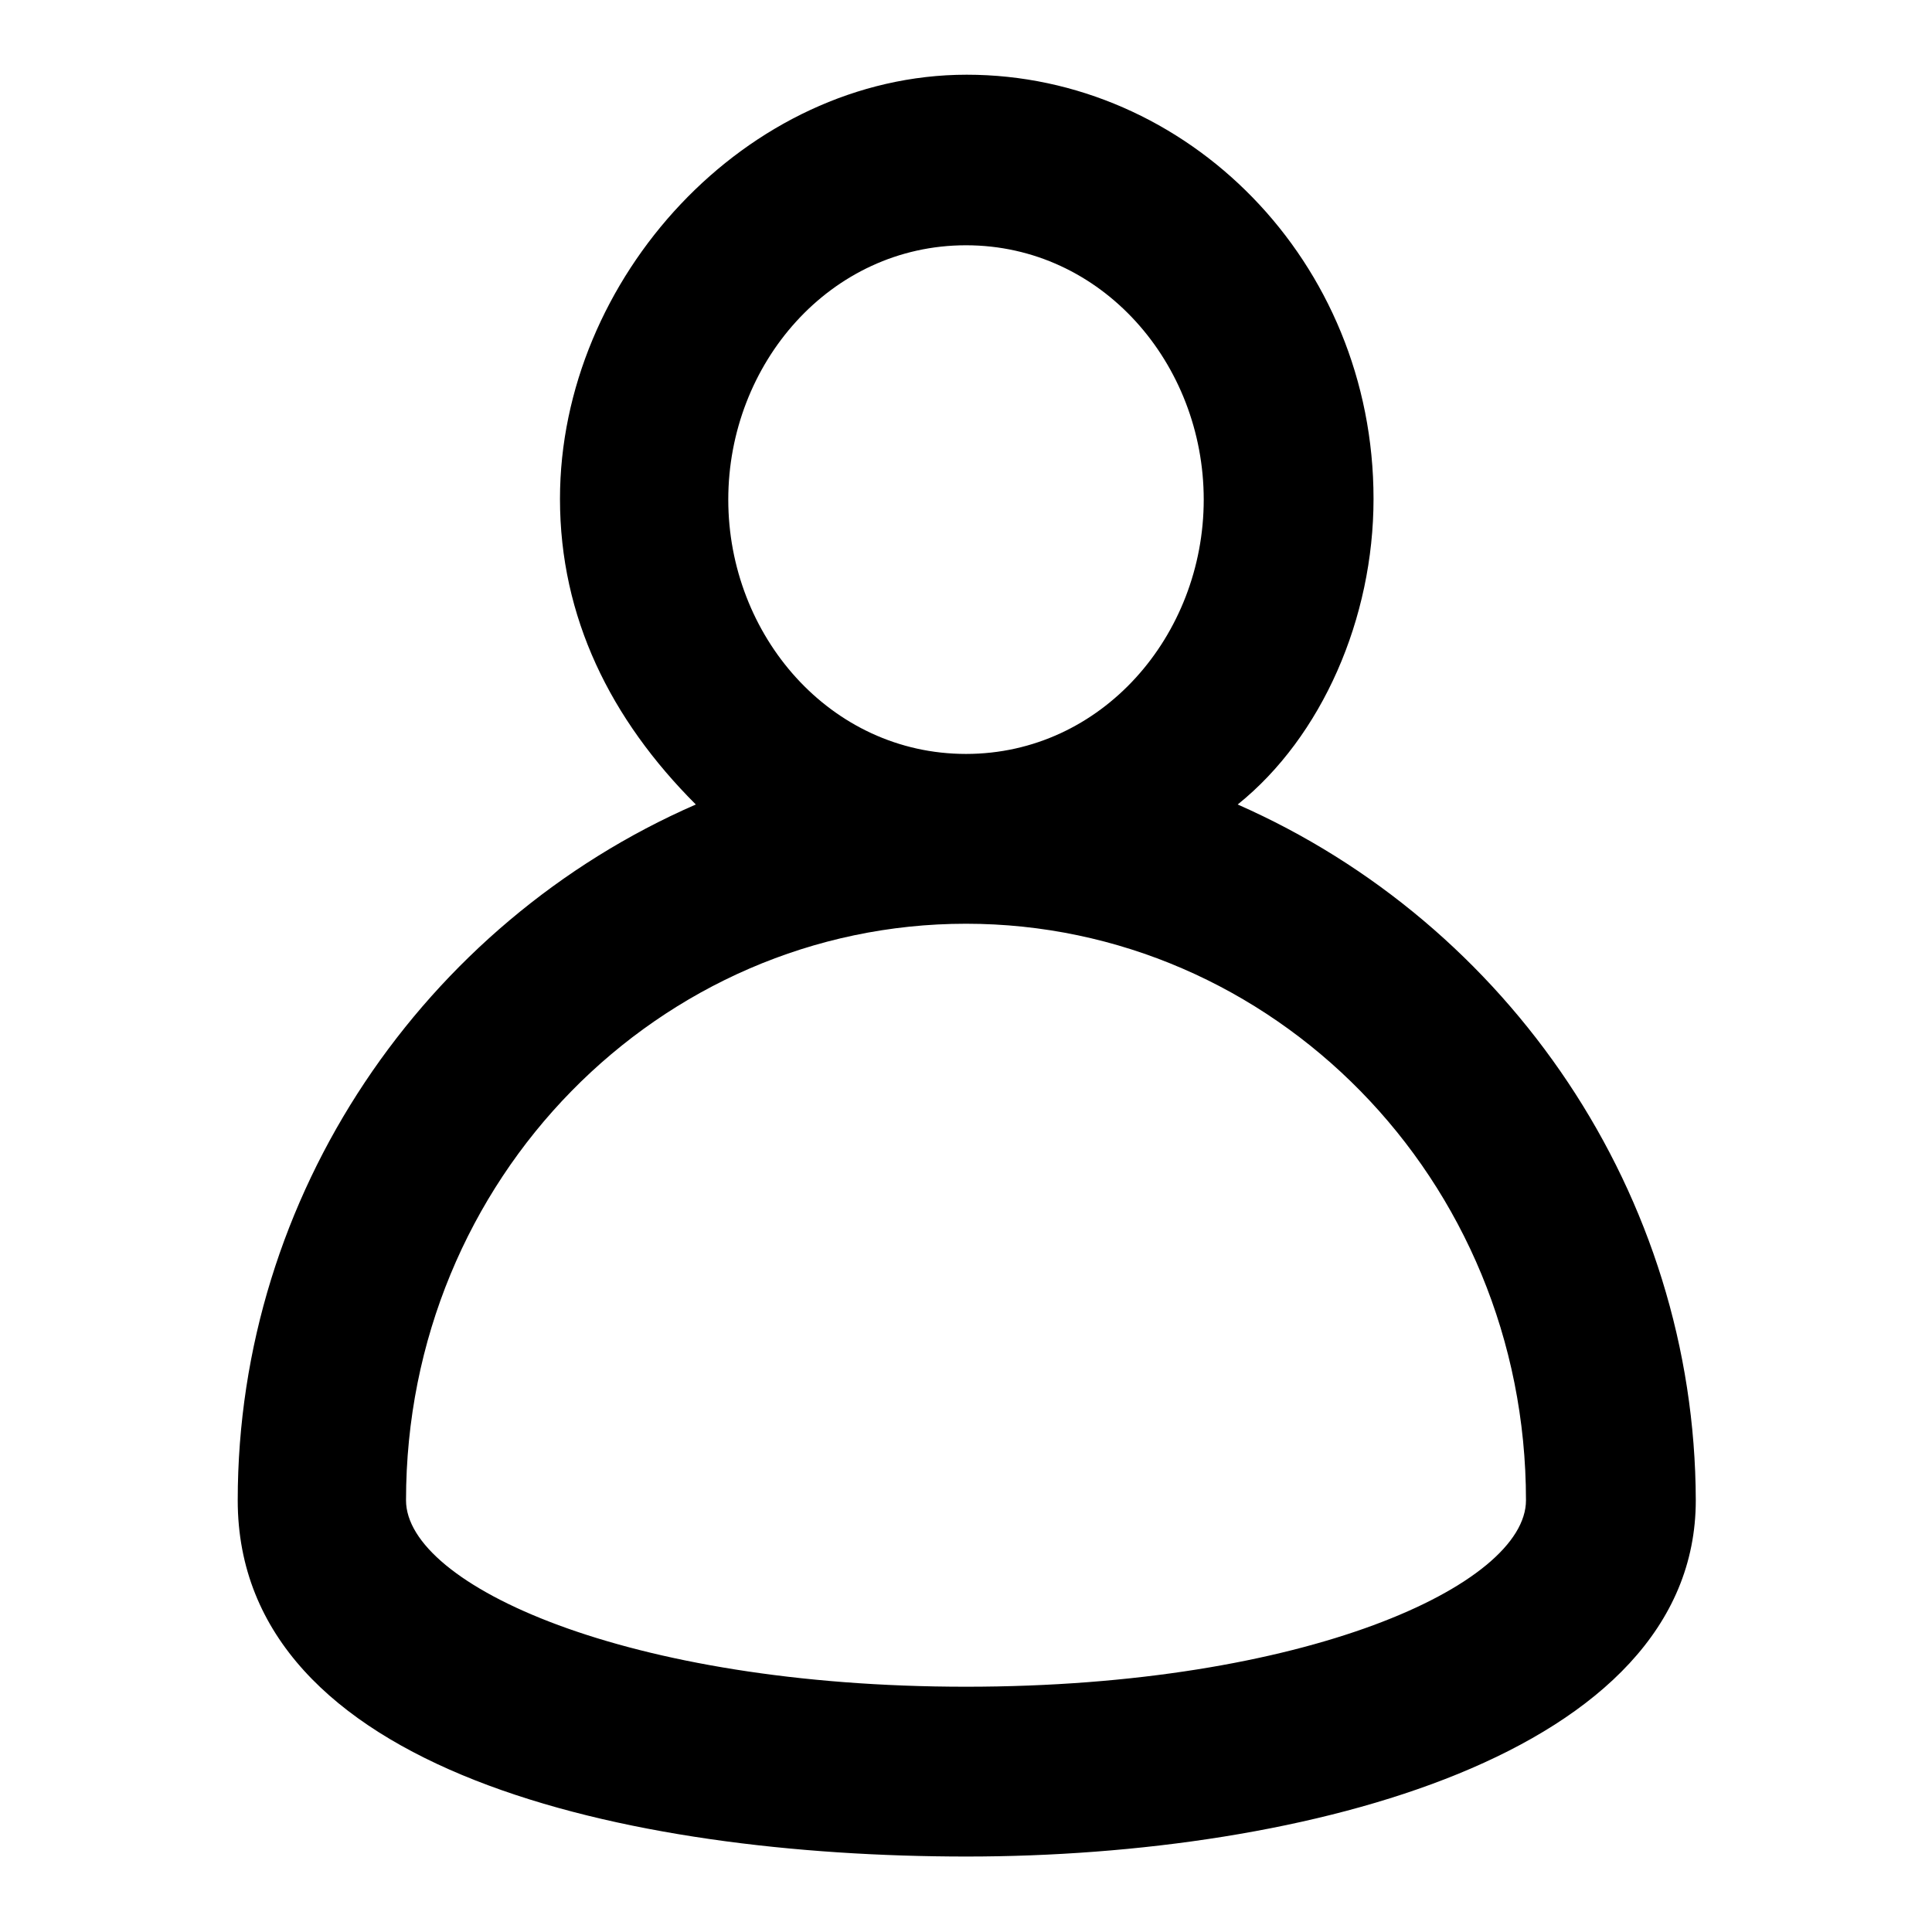
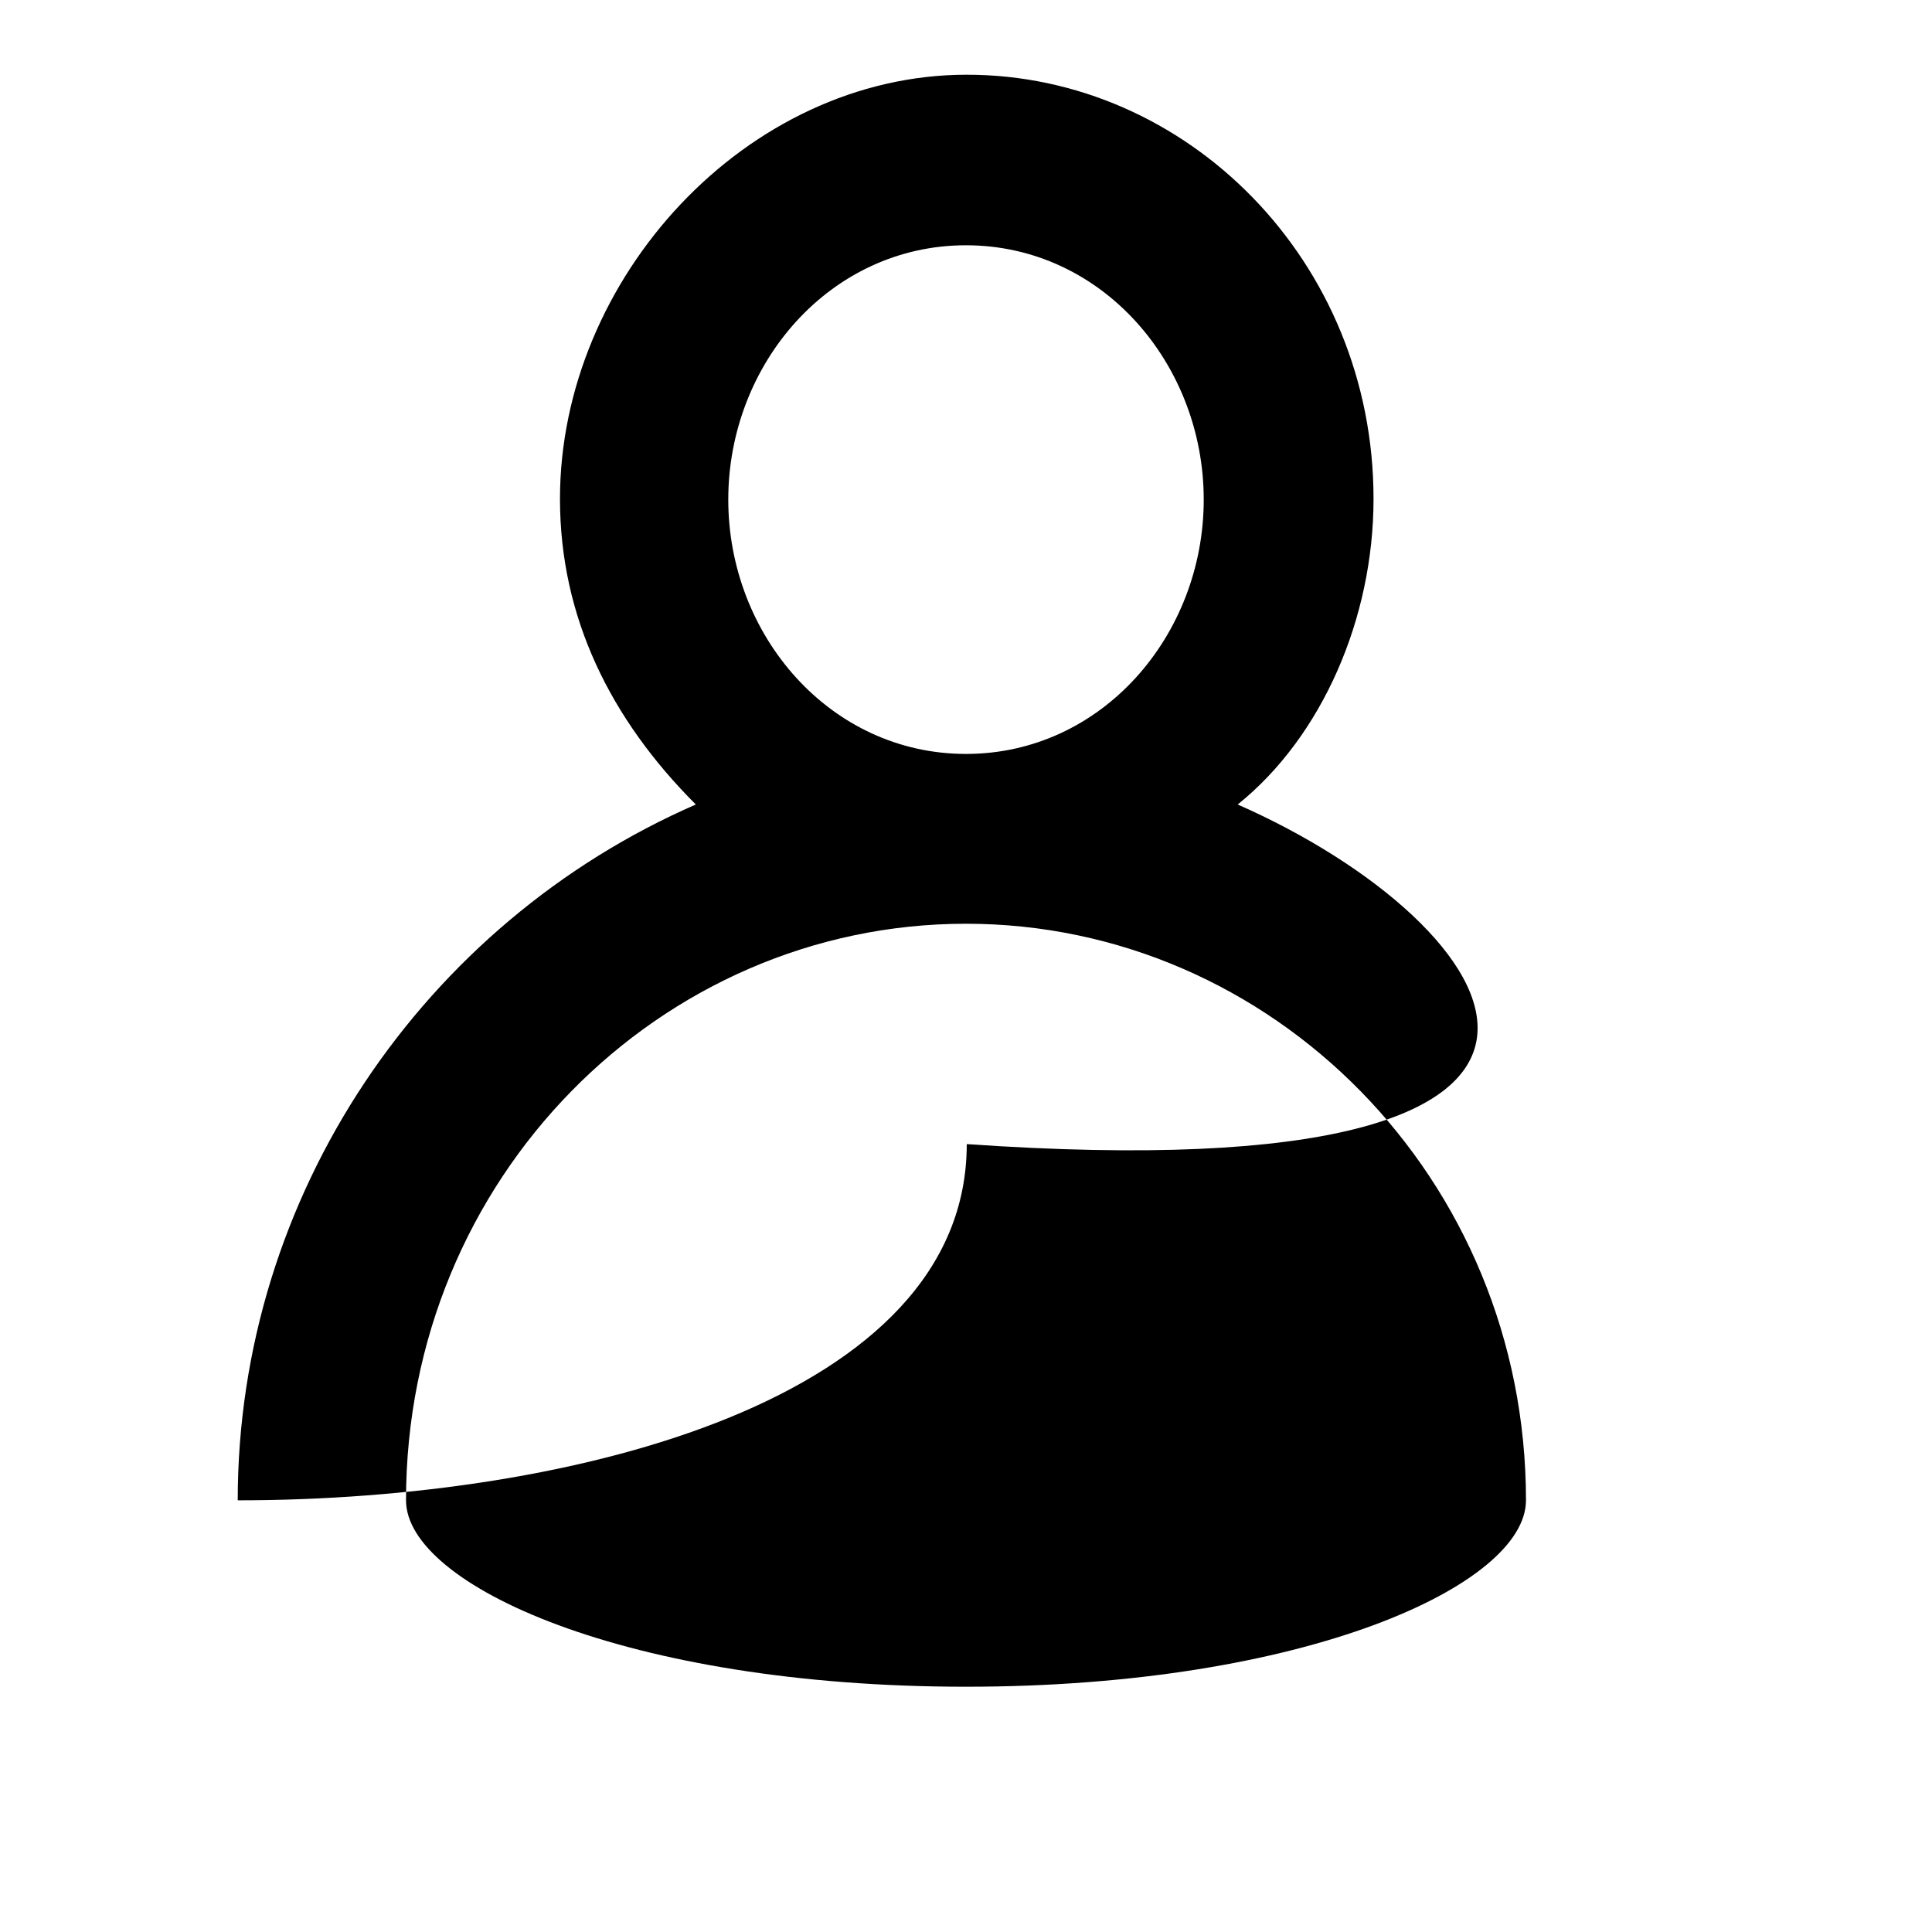
<svg xmlns="http://www.w3.org/2000/svg" version="1.1" x="0px" y="0px" viewBox="0 0 256 256" enable-background="new 0 0 256 256" xml:space="preserve">
  <g>
    <g>
-       <path fill="#000000" d="M164,106.6c11.2-9,18-24.7,18-40.5c0-31.5-24.7-56.2-53.9-56.2c-29.2,0-53.9,27-53.9,56.2c0,15.7,6.7,29.2,18,40.5c-36,15.7-60.7,51.7-60.7,92.2c0,36,51.7,47.2,96.6,47.2c44.9,0,96.6-13.5,96.6-47.2C224.6,158.3,199.9,122.4,164,106.6z M96.5,66.2c0-18,13.5-33.7,31.5-33.7c18,0,31.5,15.7,31.5,33.7c0,18-13.5,33.7-31.5,33.7C110,99.9,96.5,84.2,96.5,66.2z M128,223.5c-45,0-74.2-13.5-74.2-24.7c0-42.7,33.7-76.4,74.2-76.4c40.5,0,74.2,33.7,74.2,76.4C202.2,210,173,223.5,128,223.5z" />
+       <path fill="#000000" d="M164,106.6c11.2-9,18-24.7,18-40.5c0-31.5-24.7-56.2-53.9-56.2c-29.2,0-53.9,27-53.9,56.2c0,15.7,6.7,29.2,18,40.5c-36,15.7-60.7,51.7-60.7,92.2c44.9,0,96.6-13.5,96.6-47.2C224.6,158.3,199.9,122.4,164,106.6z M96.5,66.2c0-18,13.5-33.7,31.5-33.7c18,0,31.5,15.7,31.5,33.7c0,18-13.5,33.7-31.5,33.7C110,99.9,96.5,84.2,96.5,66.2z M128,223.5c-45,0-74.2-13.5-74.2-24.7c0-42.7,33.7-76.4,74.2-76.4c40.5,0,74.2,33.7,74.2,76.4C202.2,210,173,223.5,128,223.5z" />
    </g>
  </g>
</svg>